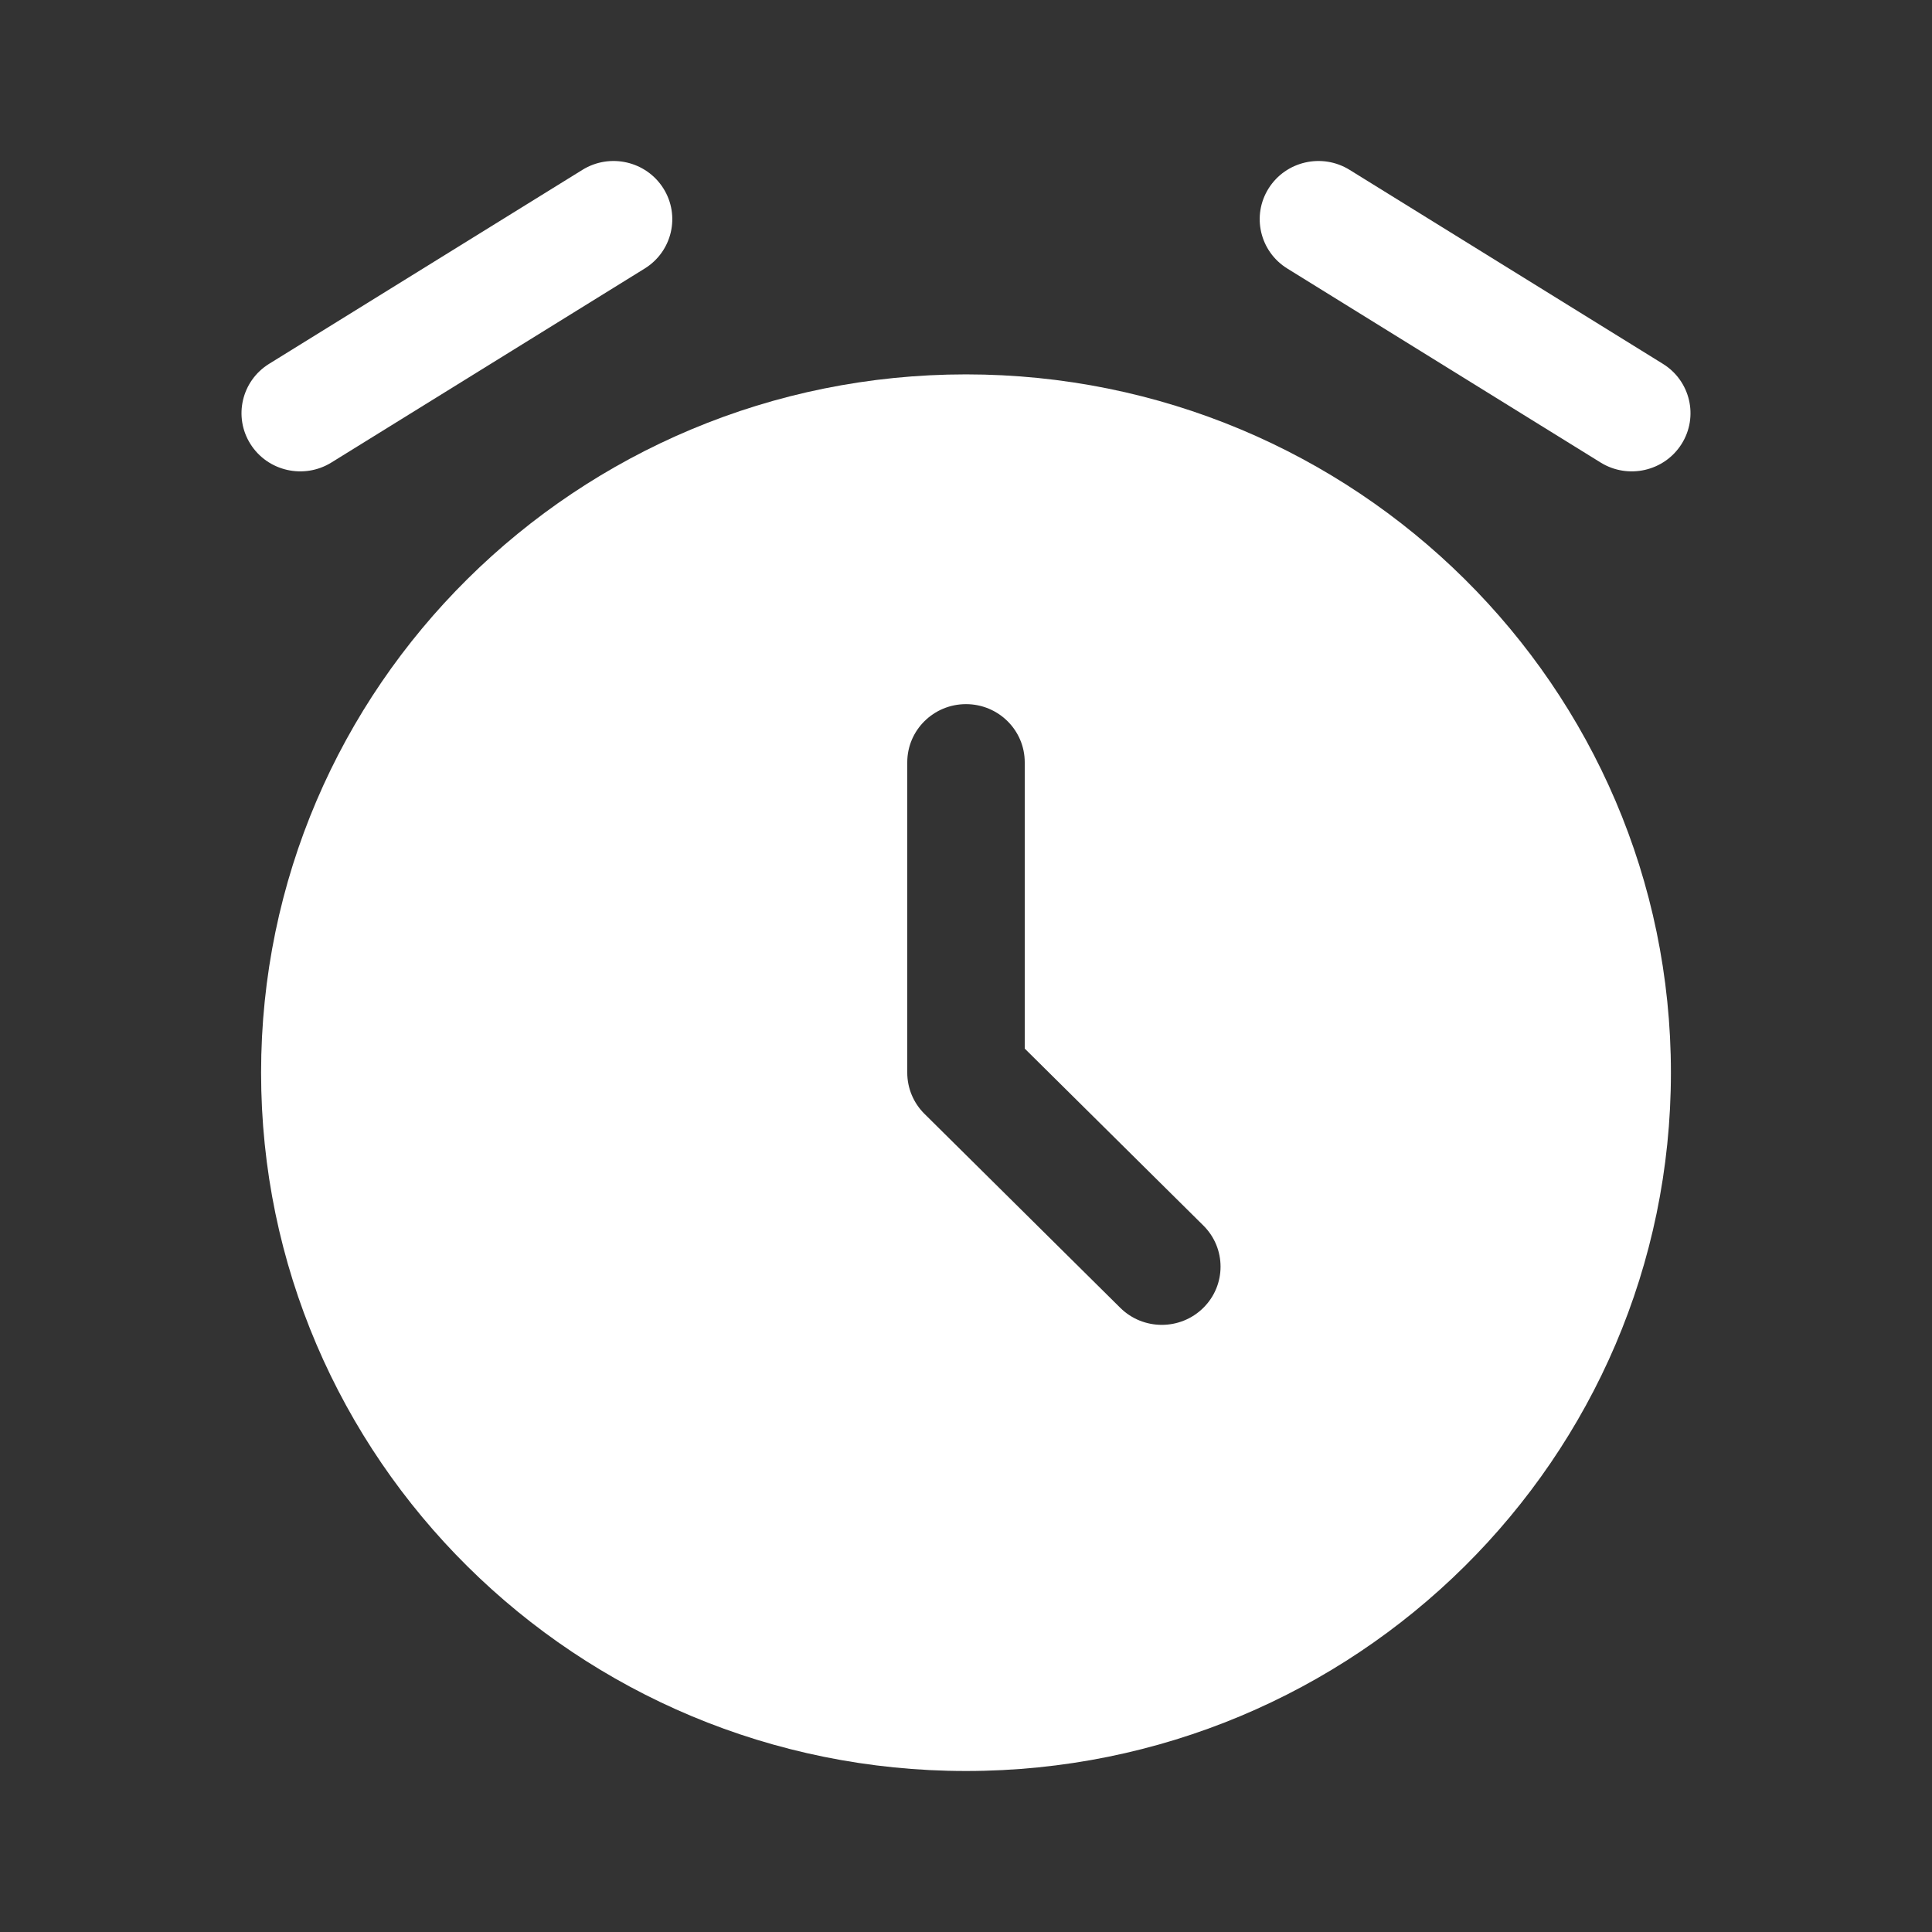
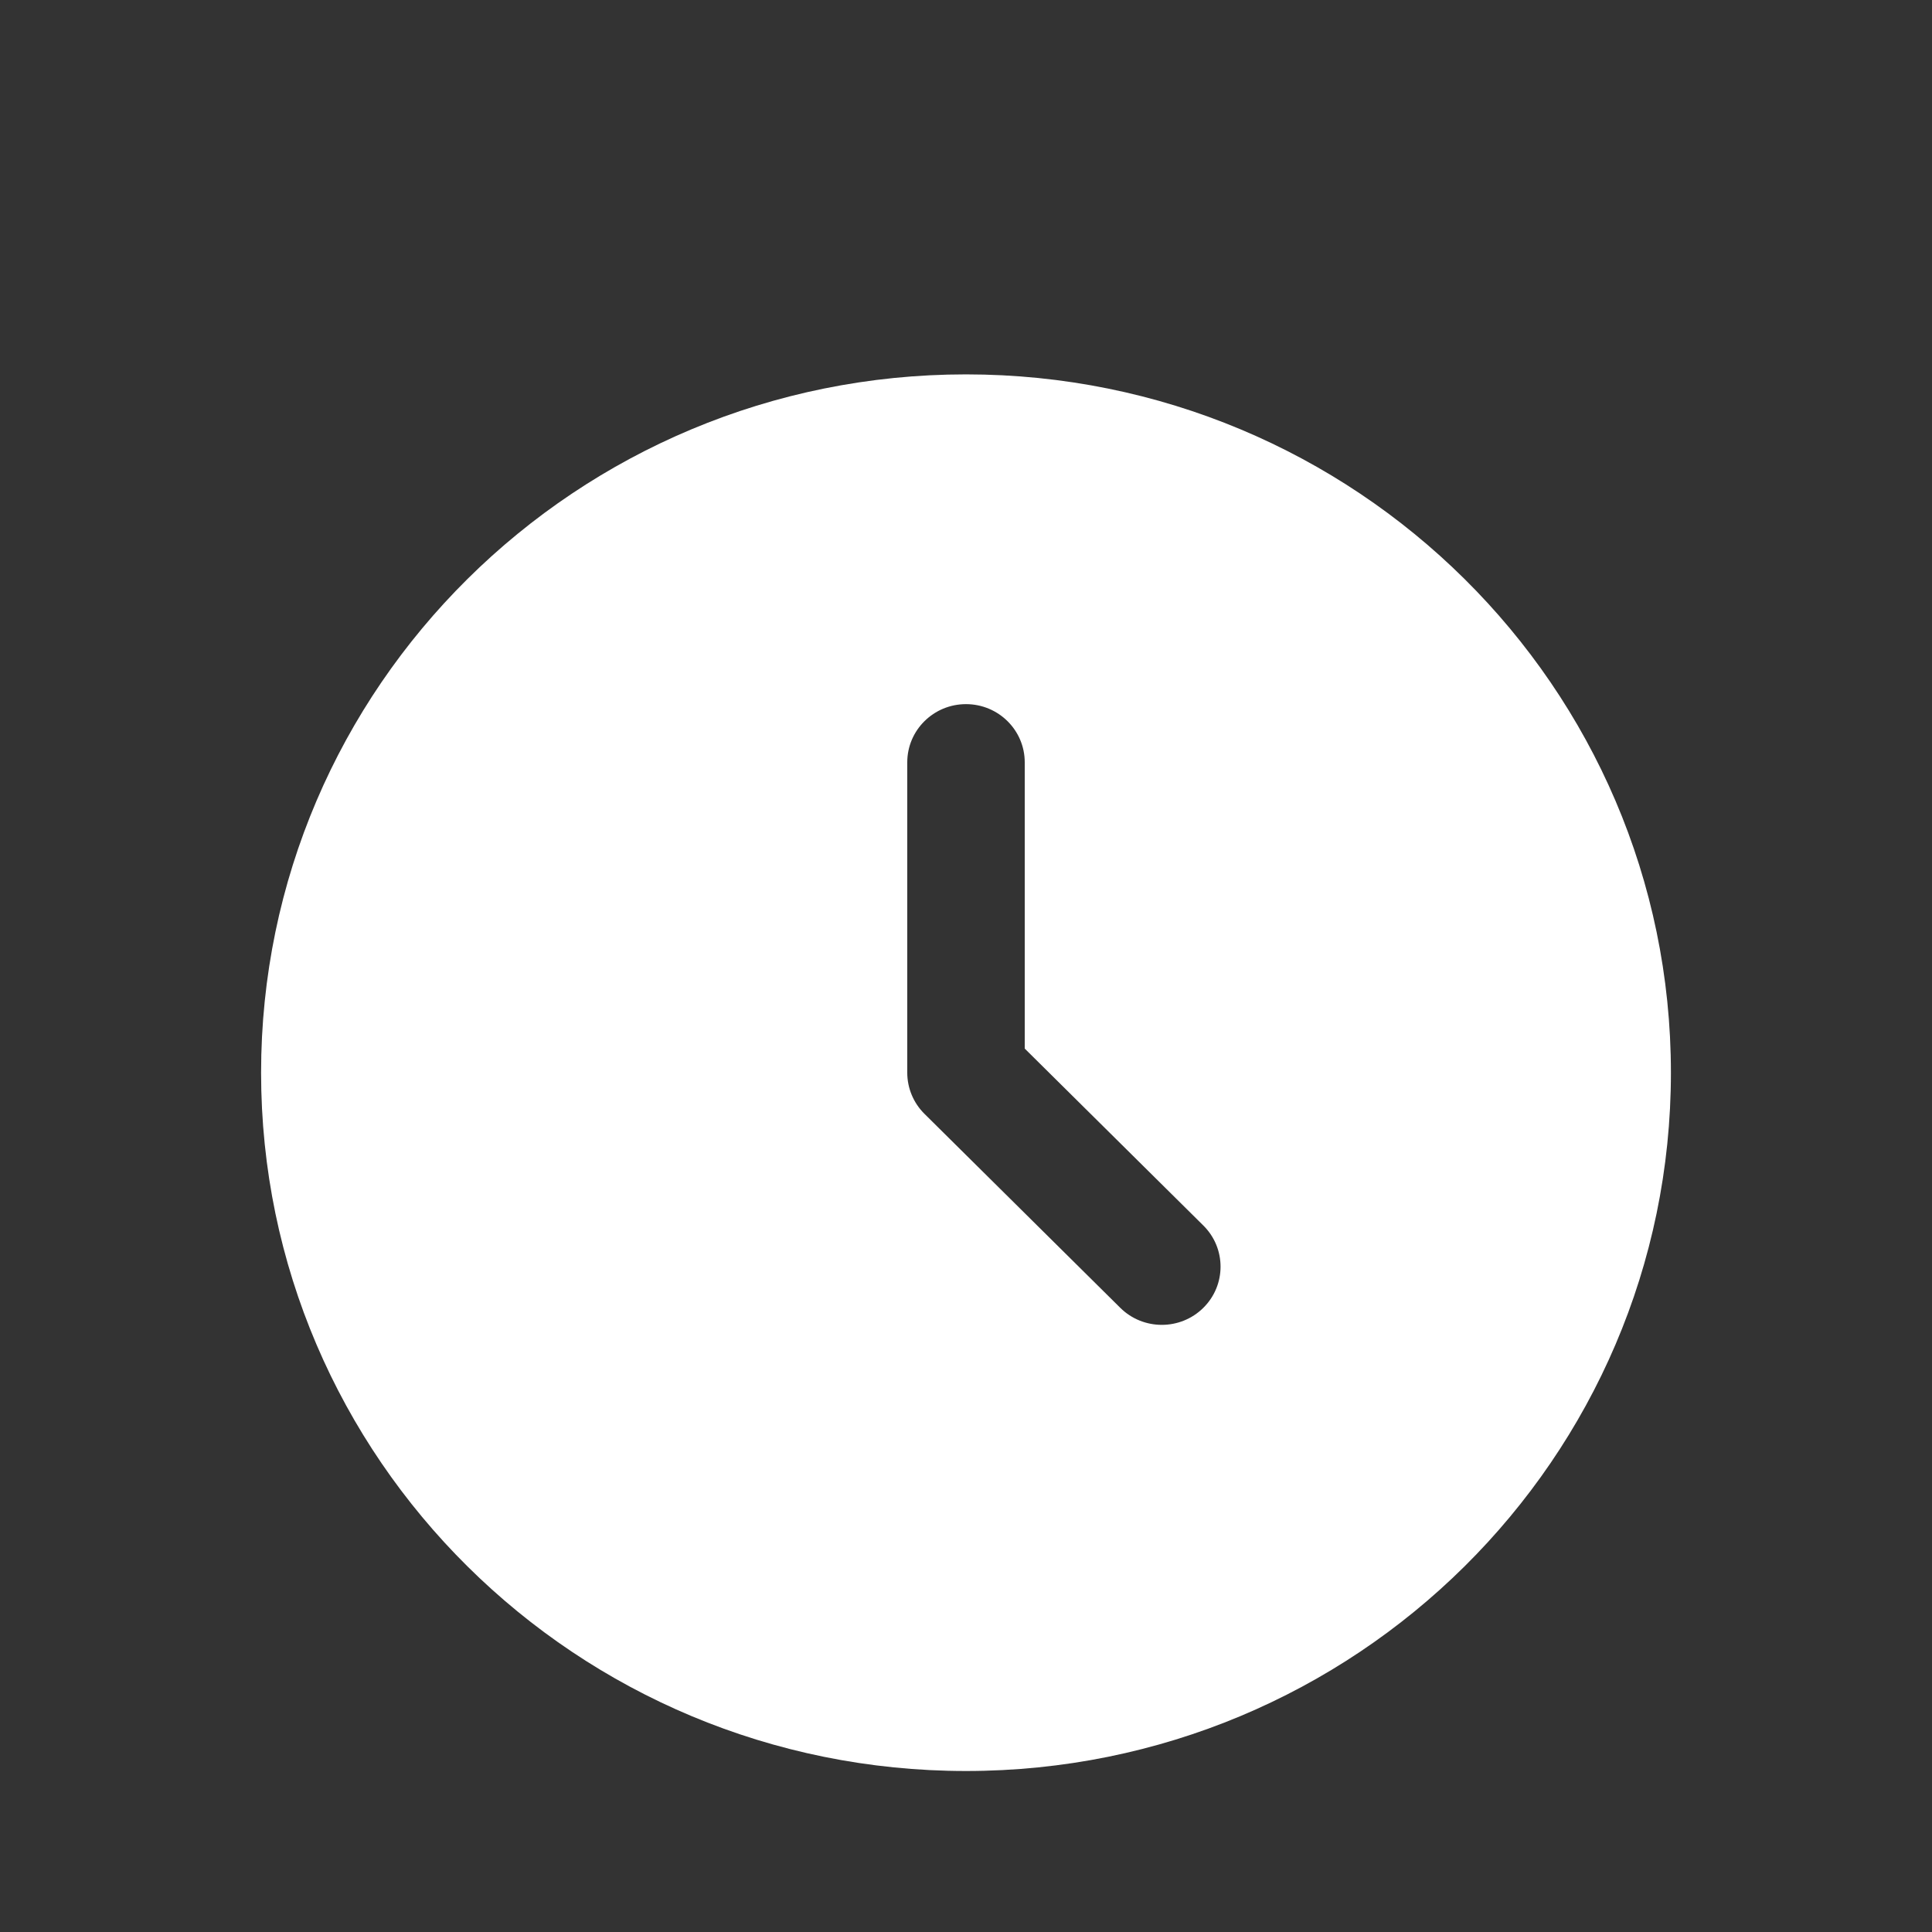
<svg xmlns="http://www.w3.org/2000/svg" width="800" height="800" viewBox="0 0 800 800" fill="none">
  <rect x="0" y="0" width="800" height="800" fill="#333333" stroke="none" />
  <path fill-rule="evenodd" clip-rule="evenodd" d="M400 733.334C561.207 733.334 691.89 603.874 691.89 444.177C691.89 284.482 561.207 155.023 400 155.023C238.794 155.023 108.111 284.482 108.111 444.177C108.111 603.874 238.794 733.334 400 733.334ZM400 291.569C413.433 291.569 424.323 302.357 424.323 315.665V434.197L498.28 507.46C507.78 516.87 507.78 532.127 498.28 541.537C488.78 550.947 473.38 550.947 463.88 541.537L382.8 461.217C378.24 456.697 375.677 450.57 375.677 444.177V315.665C375.677 302.357 386.567 291.569 400 291.569Z" fill="white" />
-   <path fill-rule="evenodd" clip-rule="evenodd" d="M274.683 77.995C281.803 89.28 278.34 104.146 266.948 111.199L137.219 191.52C125.827 198.573 110.82 195.143 103.701 183.857C96.581 172.572 100.044 157.706 111.436 150.653L241.165 70.332C252.557 63.279 267.563 66.709 274.683 77.995Z" fill="white" />
-   <path fill-rule="evenodd" clip-rule="evenodd" d="M525.317 77.994C532.437 66.709 547.443 63.279 558.837 70.332L688.563 150.653C699.957 157.706 703.42 172.572 696.3 183.857C689.18 195.143 674.173 198.573 662.78 191.52L533.053 111.199C521.66 104.146 518.197 89.28 525.317 77.994Z" fill="white" />
</svg>